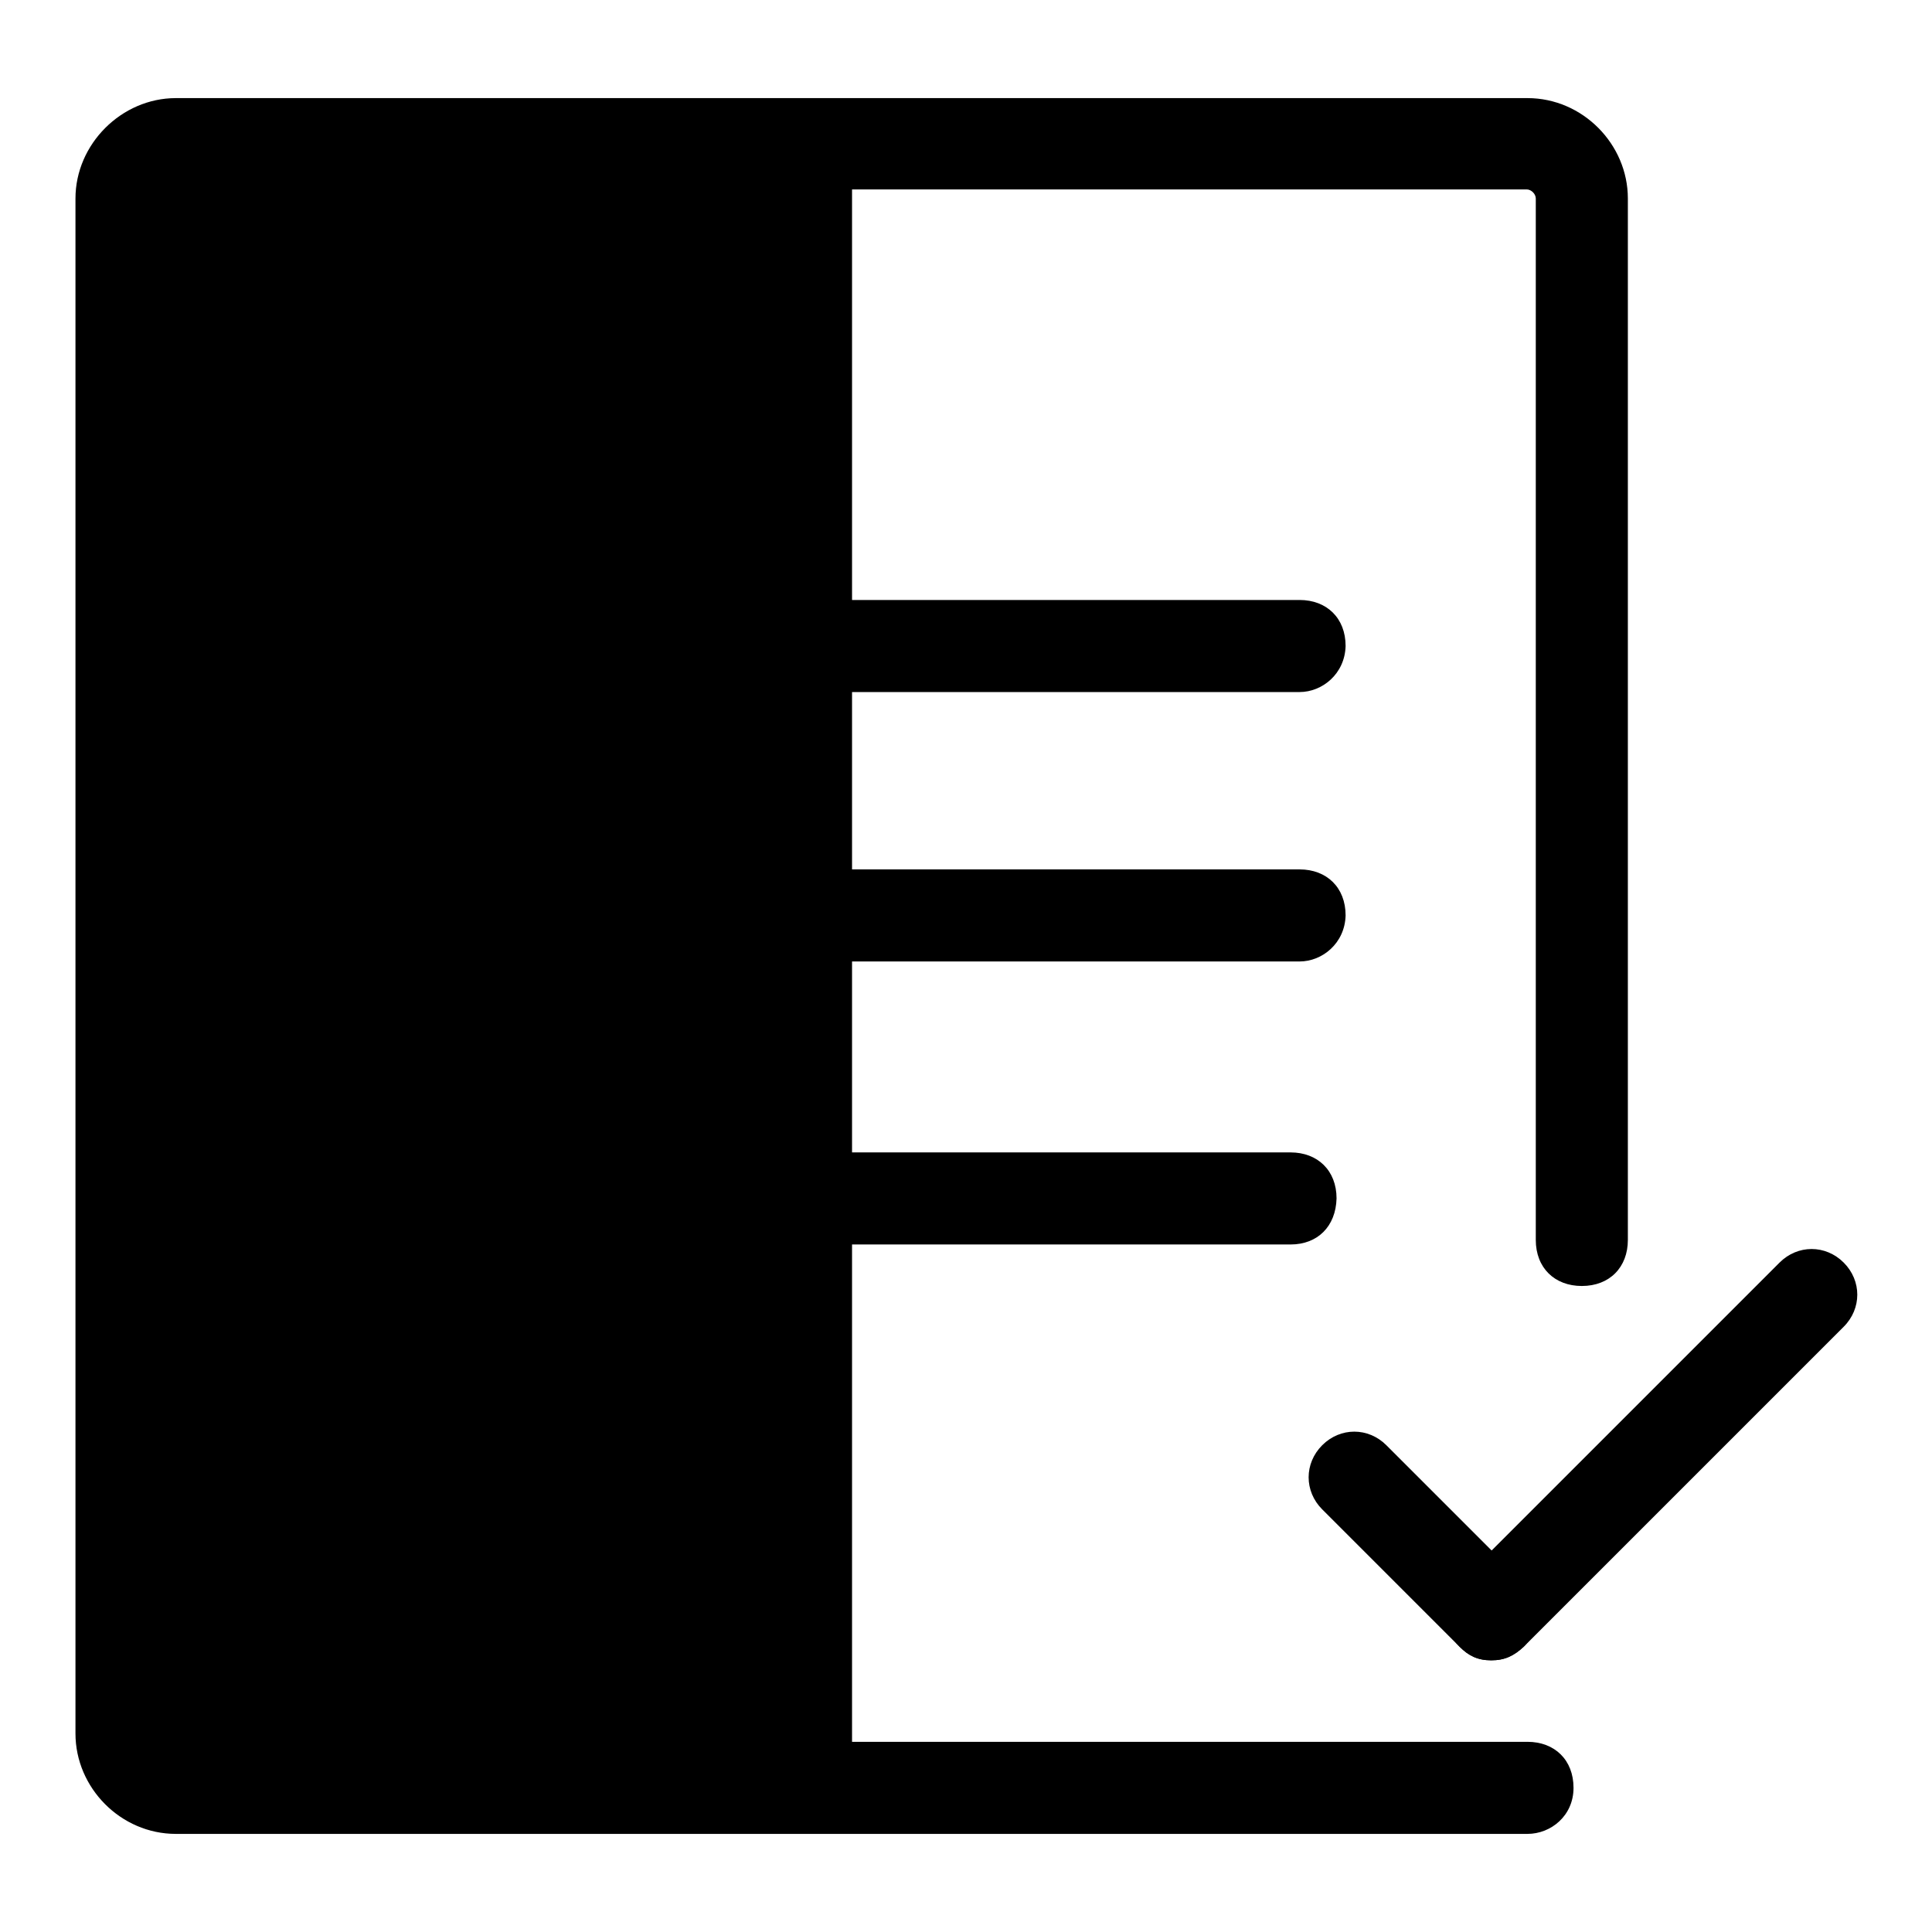
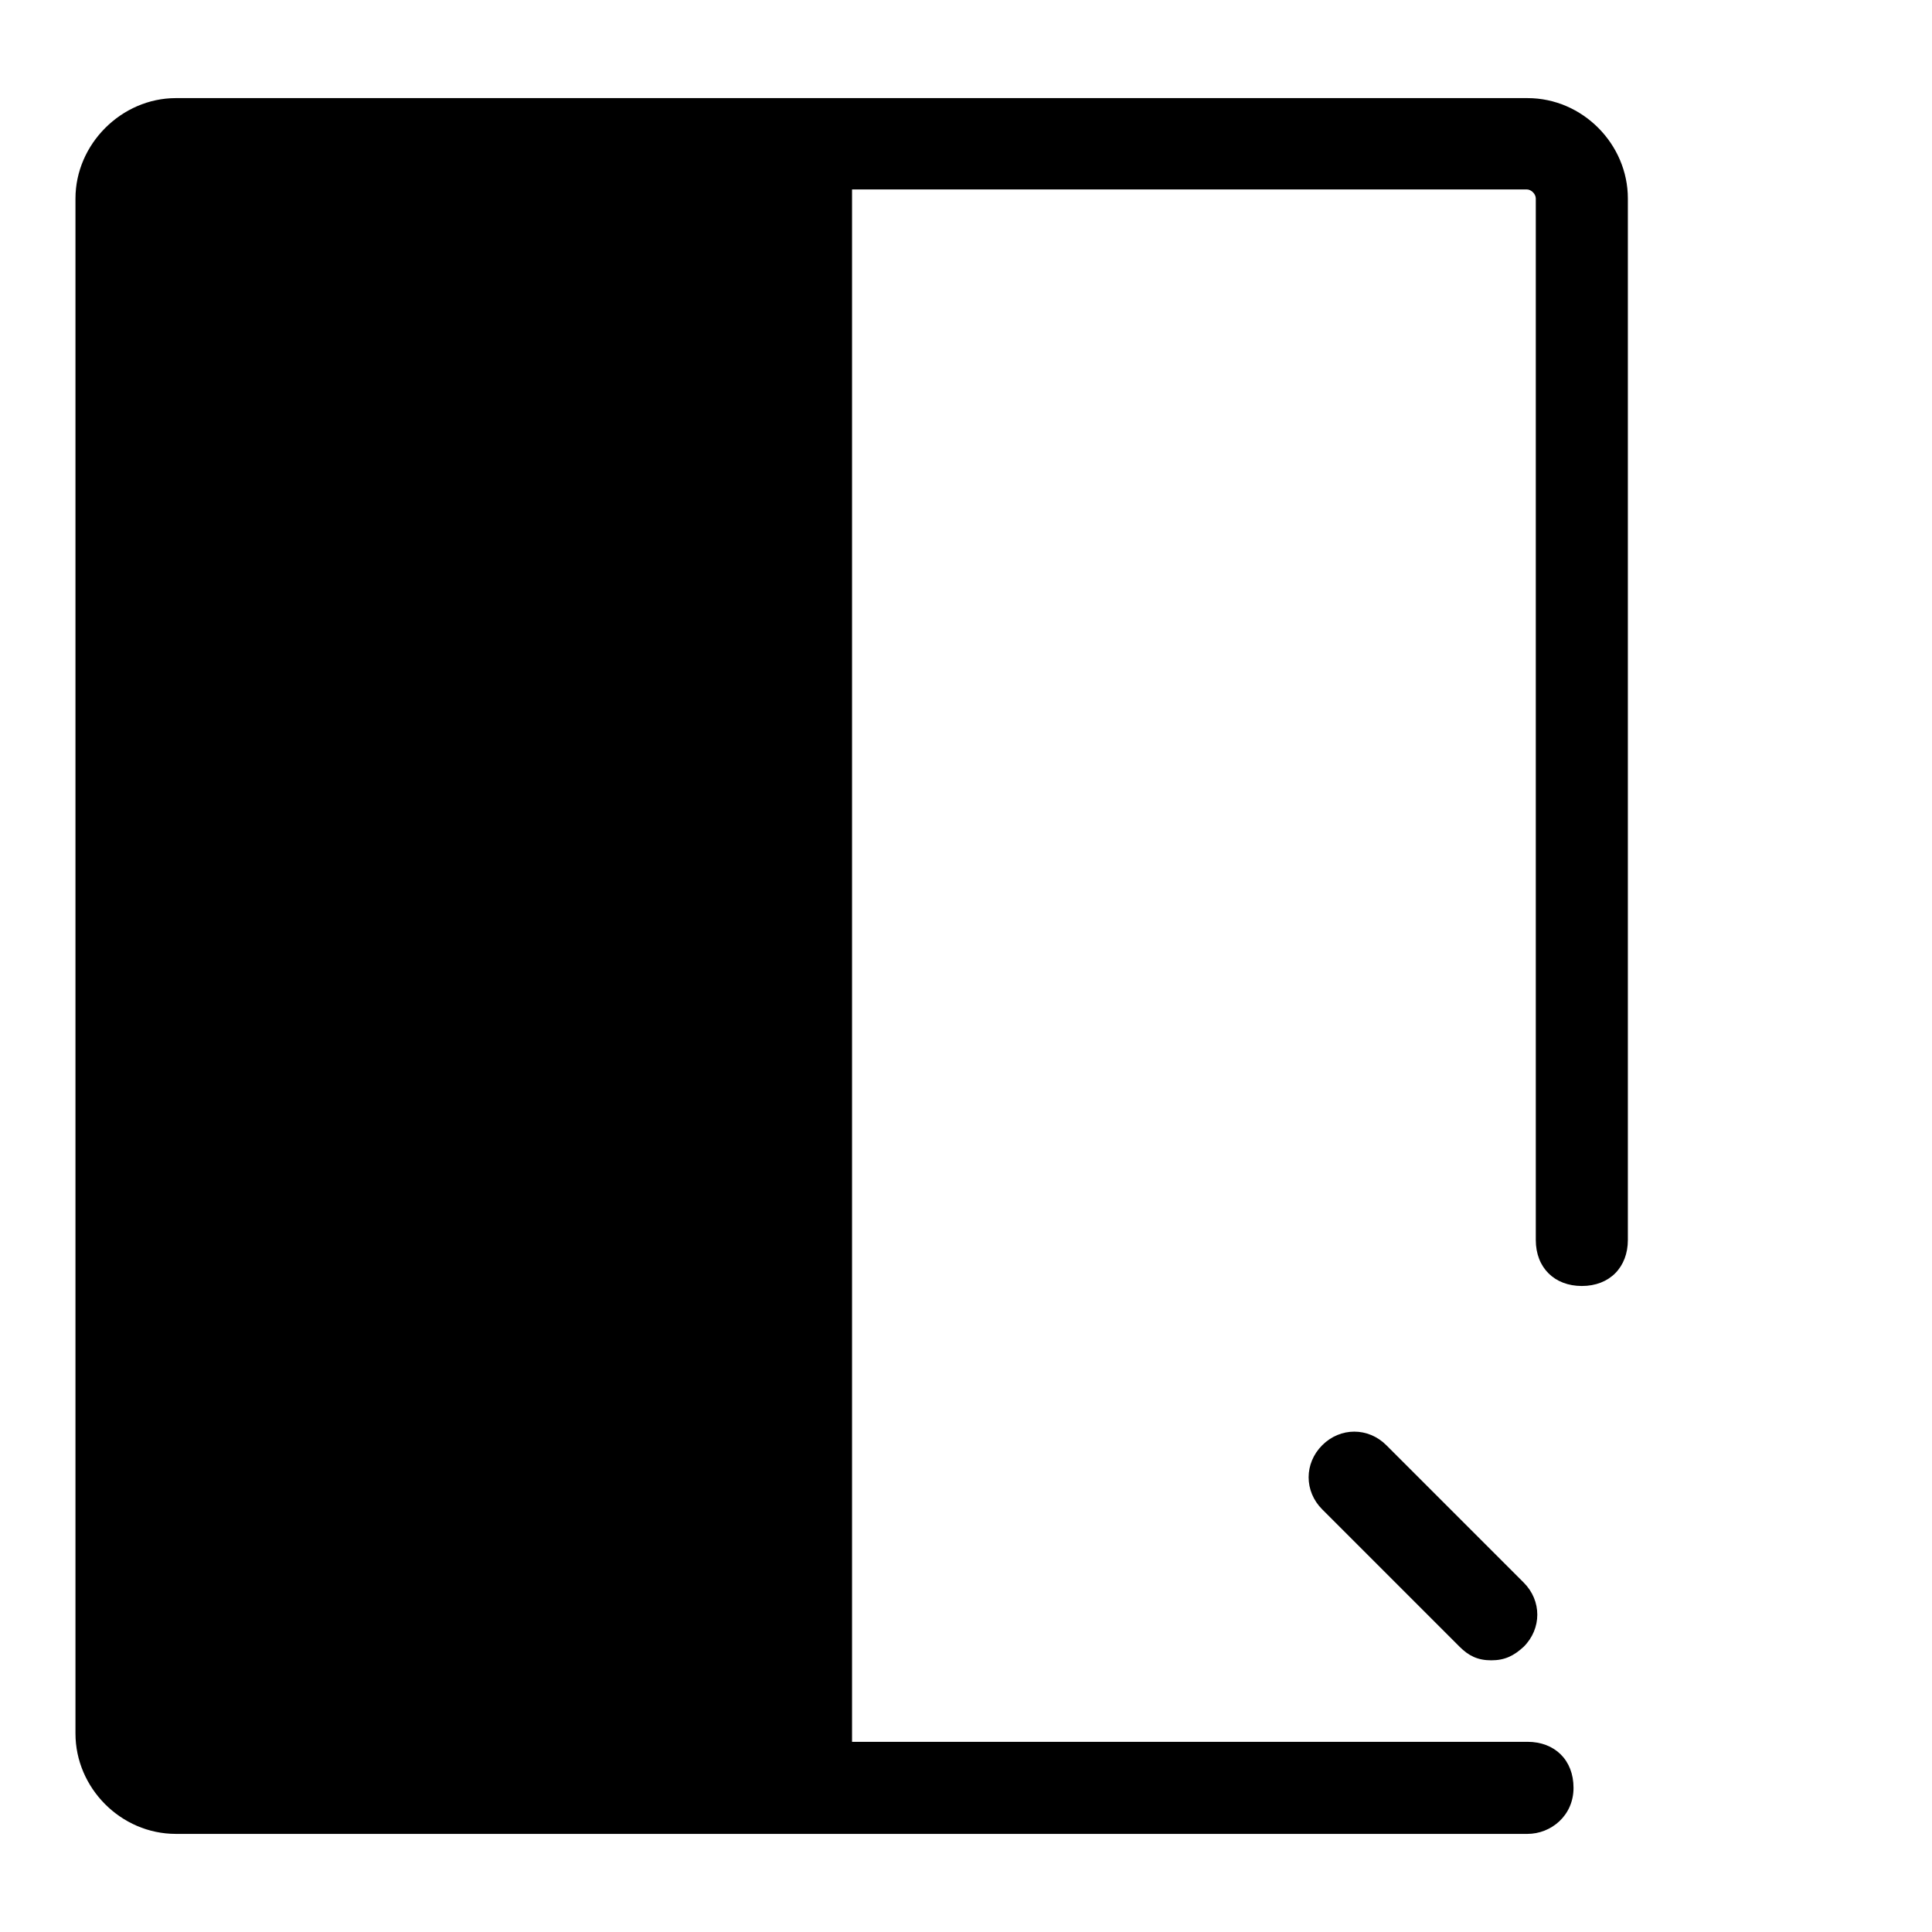
<svg xmlns="http://www.w3.org/2000/svg" version="1.1" x="0px" y="0px" viewBox="0 0 256 256" enable-background="new 0 0 256 256" xml:space="preserve">
  <g>
    <path fill="#000000" d="M16.1,19.1h96.8v217.8H16.1V19.1z" />
    <path fill="#000000" d="M202.4,243H23.3c-7.3,0-13.3-6.1-13.3-13.3V26.3C10,19.1,16.1,13,23.3,13h179.1c7.3,0,13.3,6.1,13.3,13.3 v138c0,3.6-2.4,6.1-6.1,6.1c-3.6,0-6.1-2.4-6.1-6.1v-138c0-0.6-0.6-1.2-1.2-1.2H23.3c-0.6,0-1.2,0.6-1.2,1.2v203.3 c0,0.6,0.6,1.2,1.2,1.2h179.1c3.6,0,6.1,2.4,6.1,6.1C208.5,240.6,205.5,243,202.4,243z" />
    <path fill="#000000" d="M197.6,220c-1.8,0-3-0.6-4.2-1.8L175.2,200c-2.4-2.4-2.4-6.1,0-8.5c2.4-2.4,6.1-2.4,8.5,0l18.2,18.2 c2.4,2.4,2.4,6.1,0,8.5C200.6,219.4,199.4,220,197.6,220L197.6,220z" />
-     <path fill="#000000" d="M197.6,220c-1.8,0-3-0.6-4.2-1.8c-2.4-2.4-2.4-6.1,0-8.5l42.4-42.4c2.4-2.4,6.1-2.4,8.5,0 c2.4,2.4,2.4,6.1,0,8.5l-42.4,42.4C200.6,219.4,199.4,220,197.6,220L197.6,220z M172.2,91.7H53.6c-3.6,0-6.1-2.4-6.1-6.1 c0-3.6,2.4-6.1,6.1-6.1h118.6c3.6,0,6.1,2.4,6.1,6.1C178.2,89.3,175.2,91.7,172.2,91.7z M171,164.9H52.4c-3.6,0-6.1-2.4-6.1-6.1 c0-3.6,2.4-6.1,6.1-6.1H171c3.6,0,6.1,2.4,6.1,6.1C177,162.5,174.6,164.9,171,164.9L171,164.9z M172.2,127.4H53.6 c-3.6,0-6.1-2.4-6.1-6.1c0-3.6,2.4-6.1,6.1-6.1h118.6c3.6,0,6.1,2.4,6.1,6.1C178.2,125,175.2,127.4,172.2,127.4z" />
  </g>
</svg>